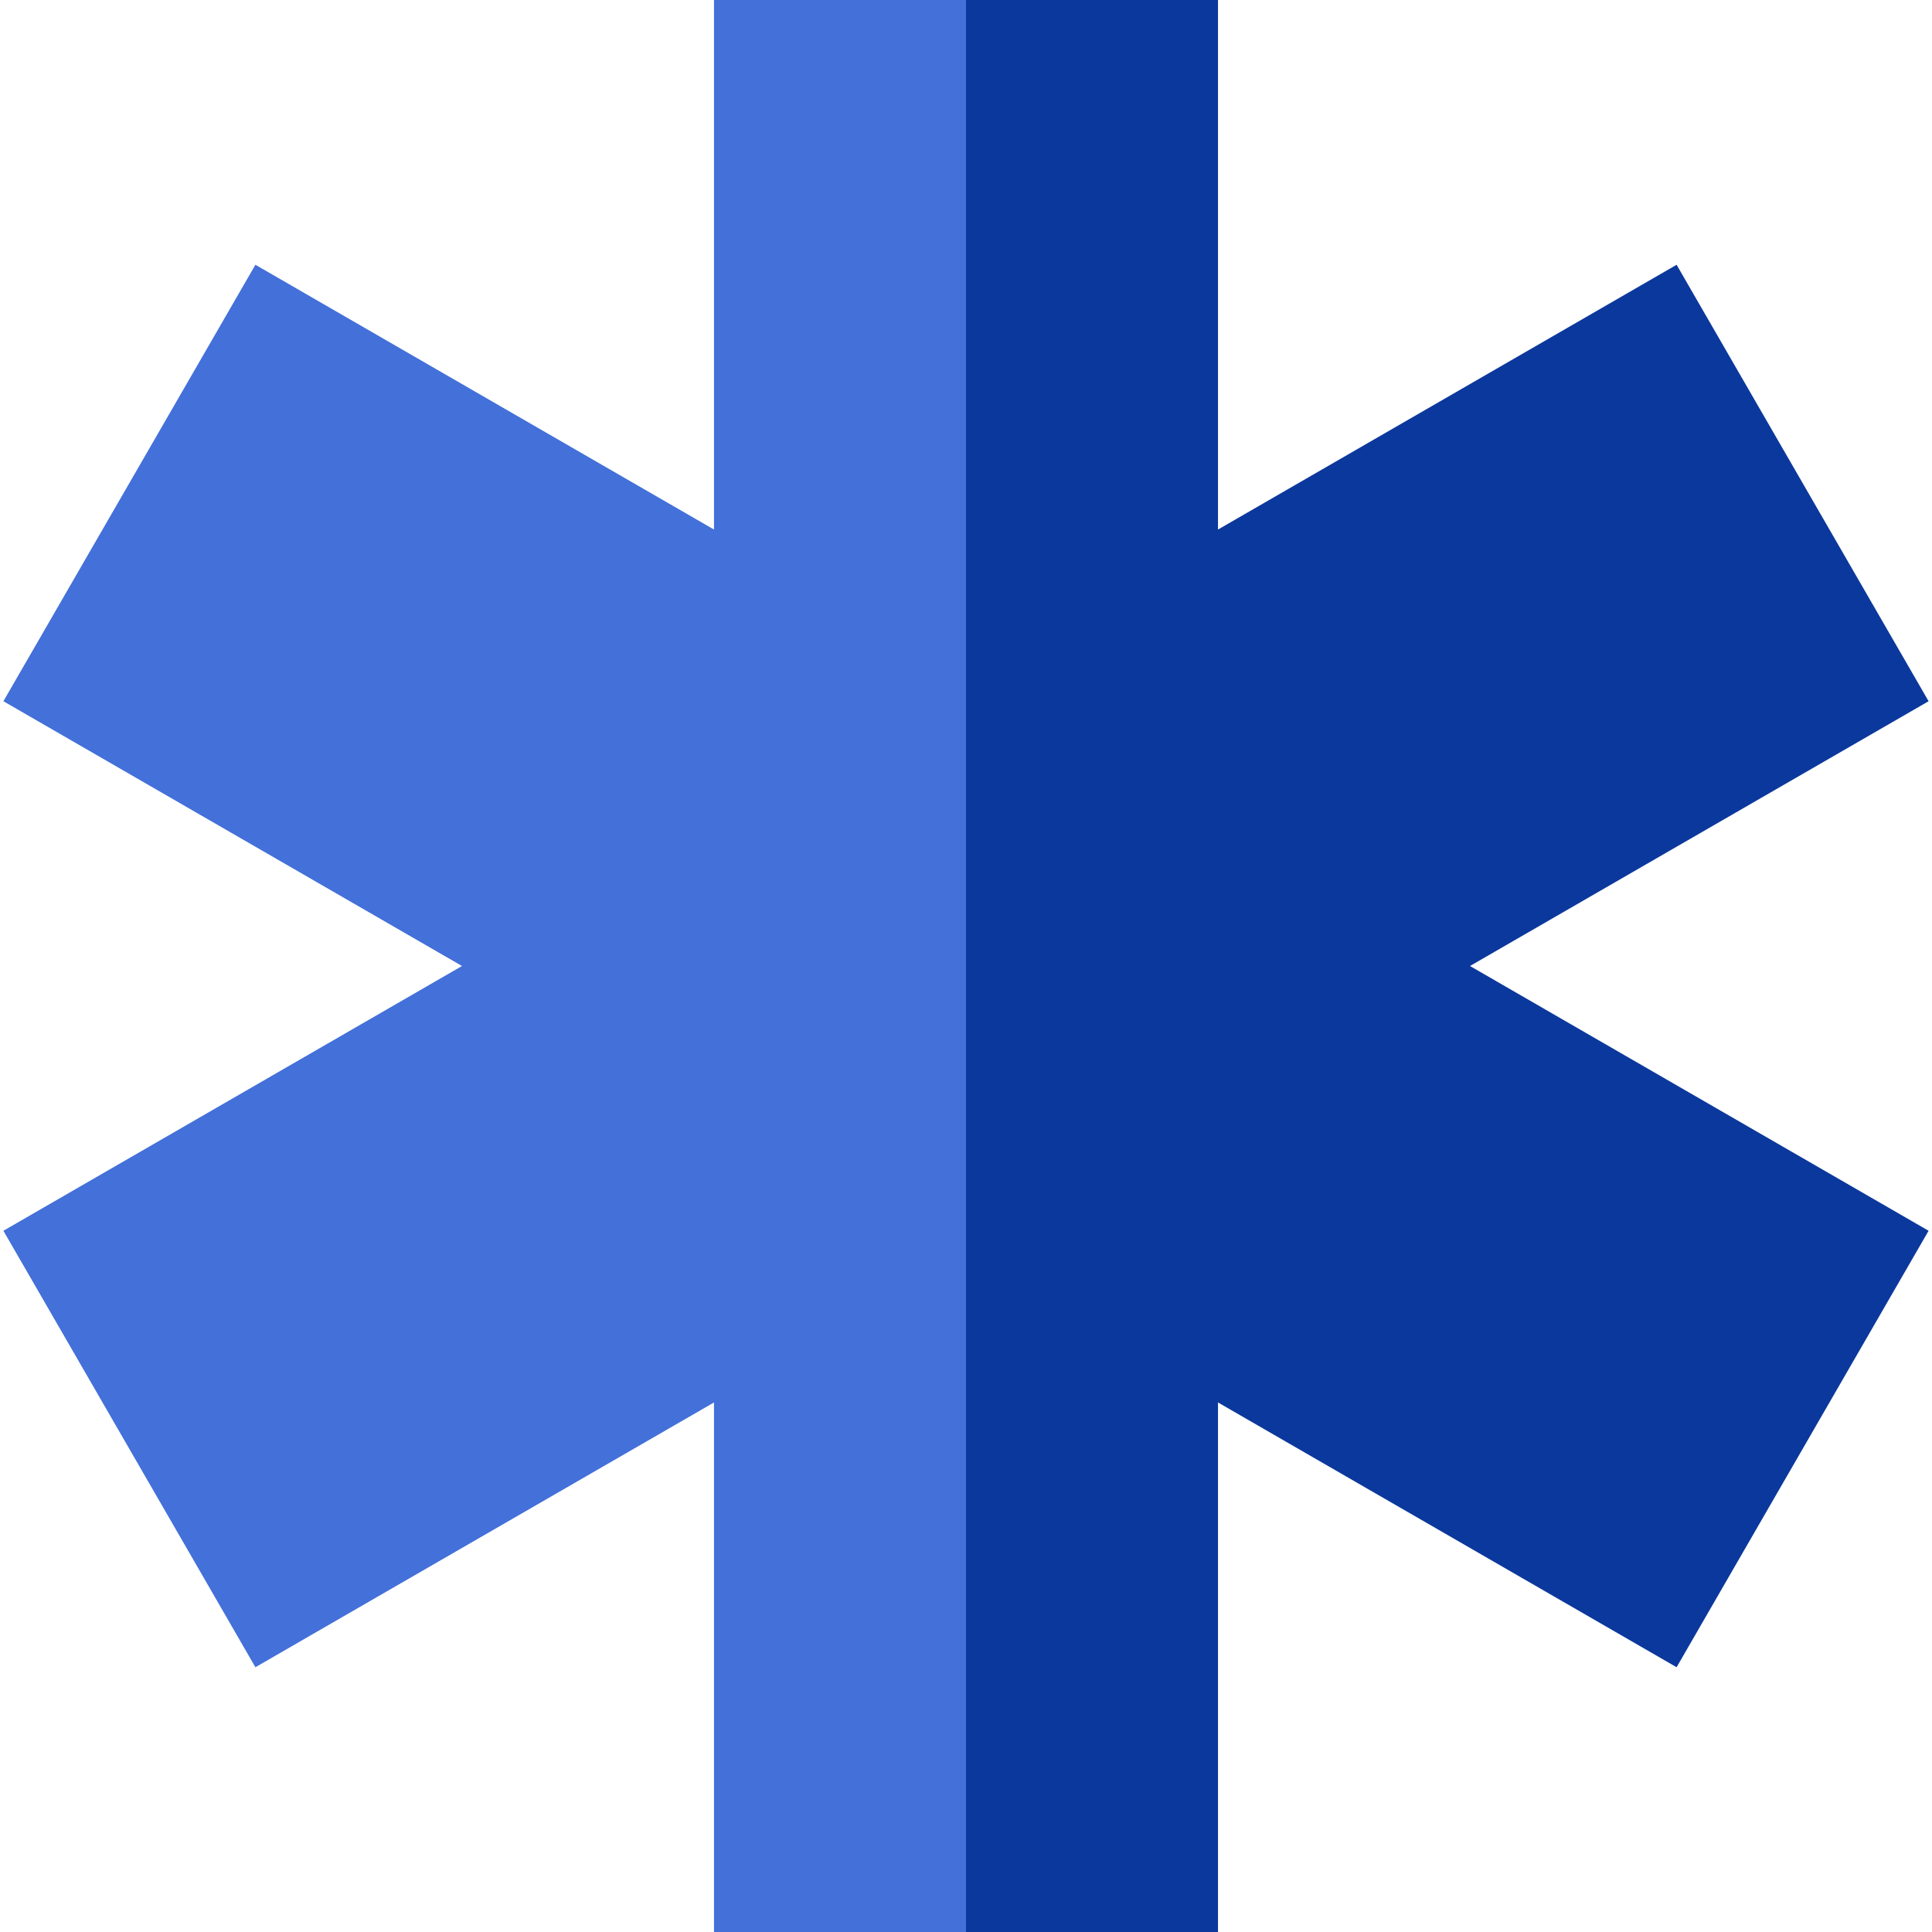
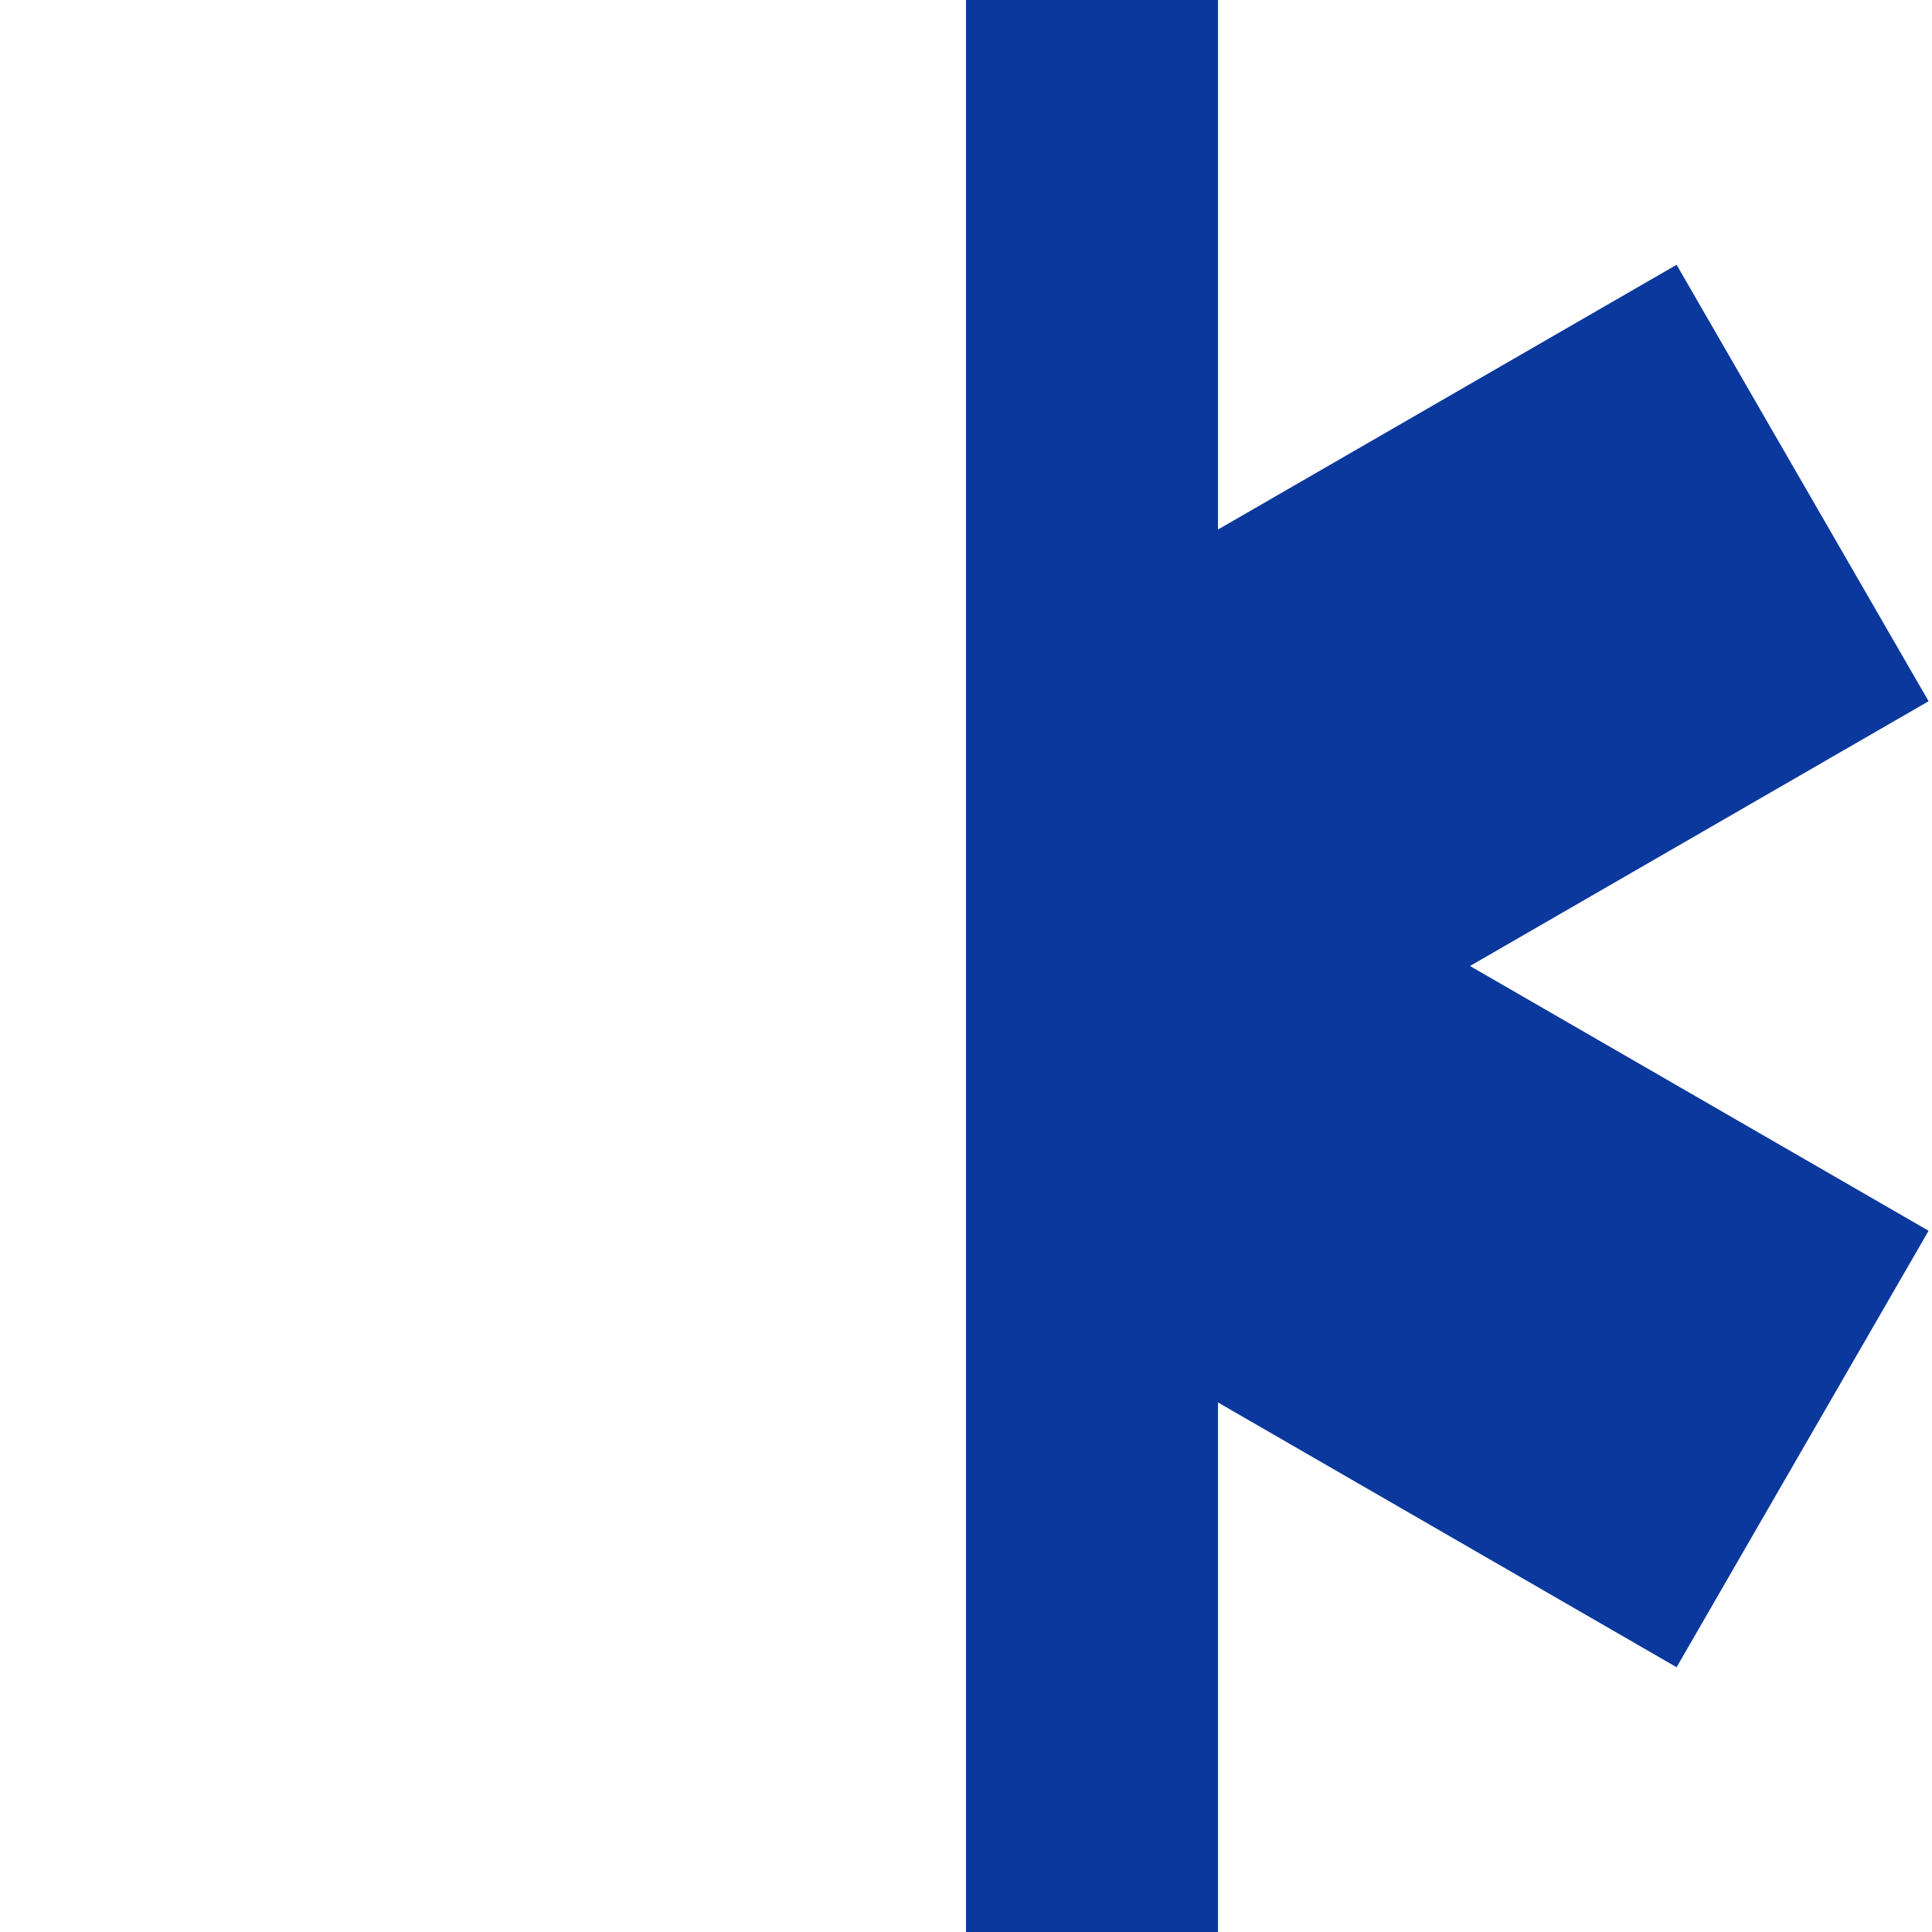
<svg xmlns="http://www.w3.org/2000/svg" height="800px" width="800px" version="1.1" id="Capa_1" viewBox="0 0 460 460" xml:space="preserve">
  <g>
    <polygon style="fill:#0B389C;" points="459.19,166.96 399.19,63.04 290,126.08 290,0 230,0 230,460 290,460 290,333.92    399.19,396.96 459.19,293.04 350,230  " />
-     <polygon style="fill:#4370D9;" points="170,0 170,126.08 60.81,63.04 0.81,166.96 110,230 0.81,293.04 60.81,396.96 170,333.92    170,460 230,460 230,0  " />
  </g>
</svg>